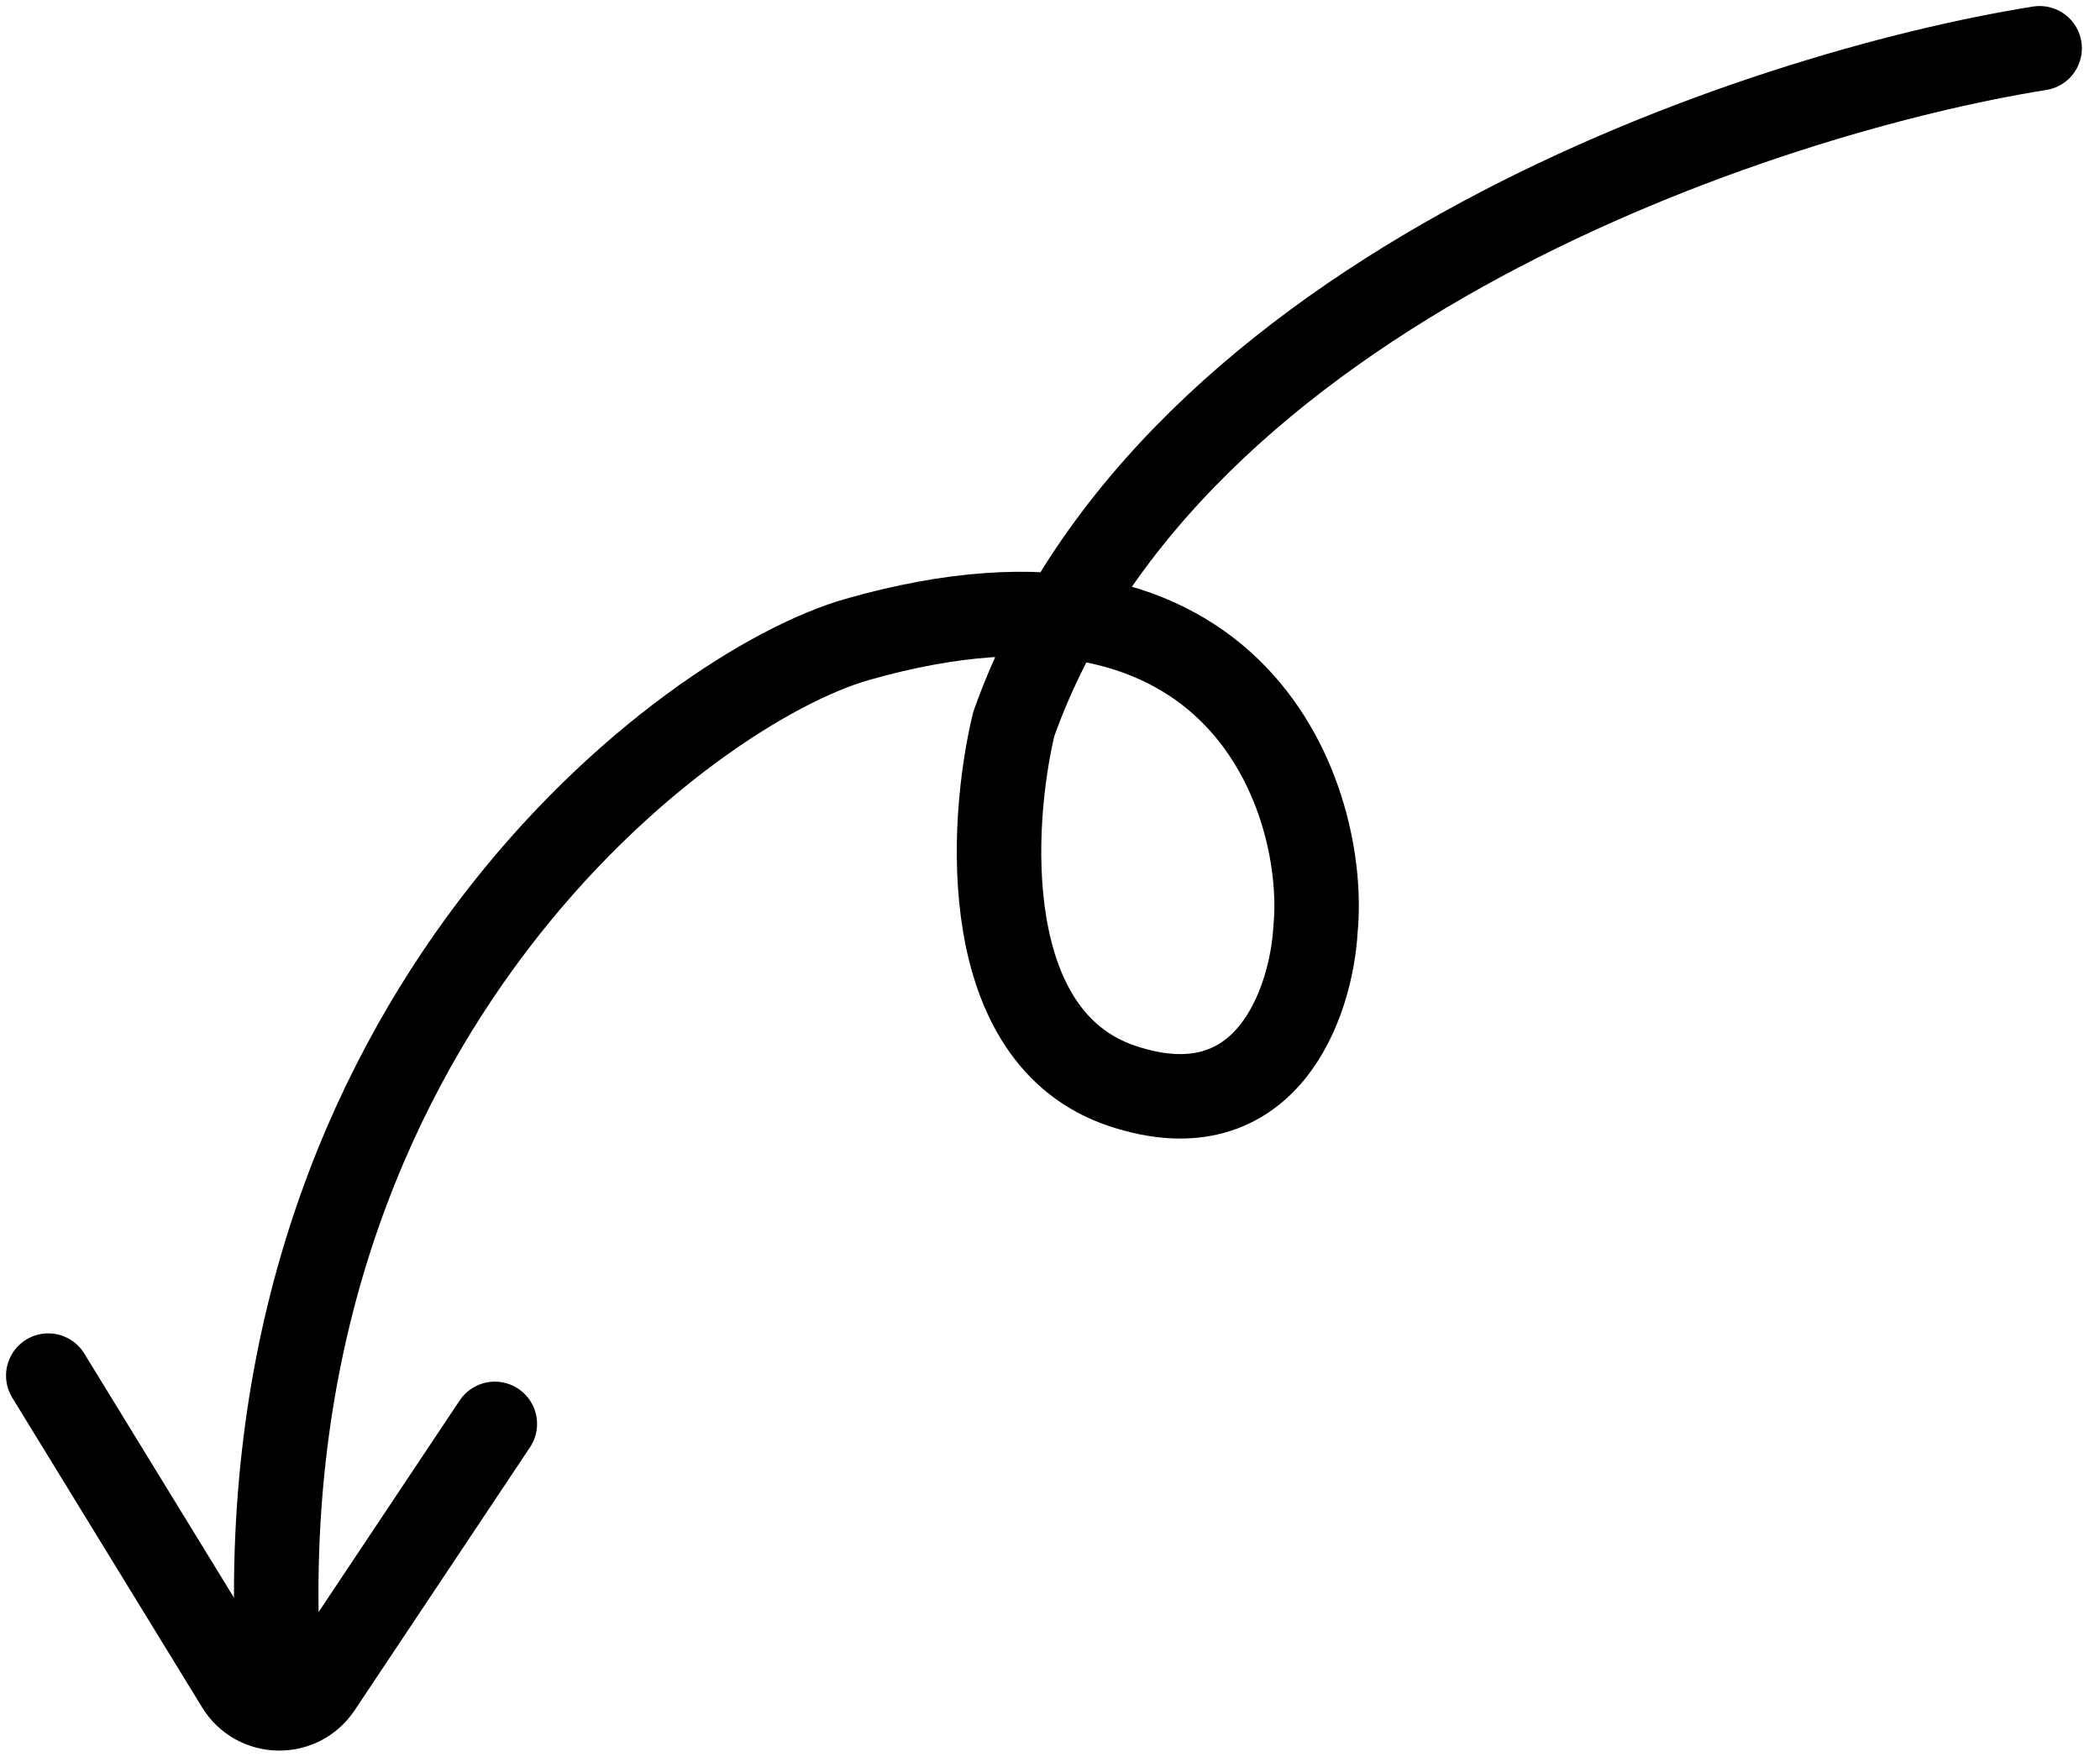
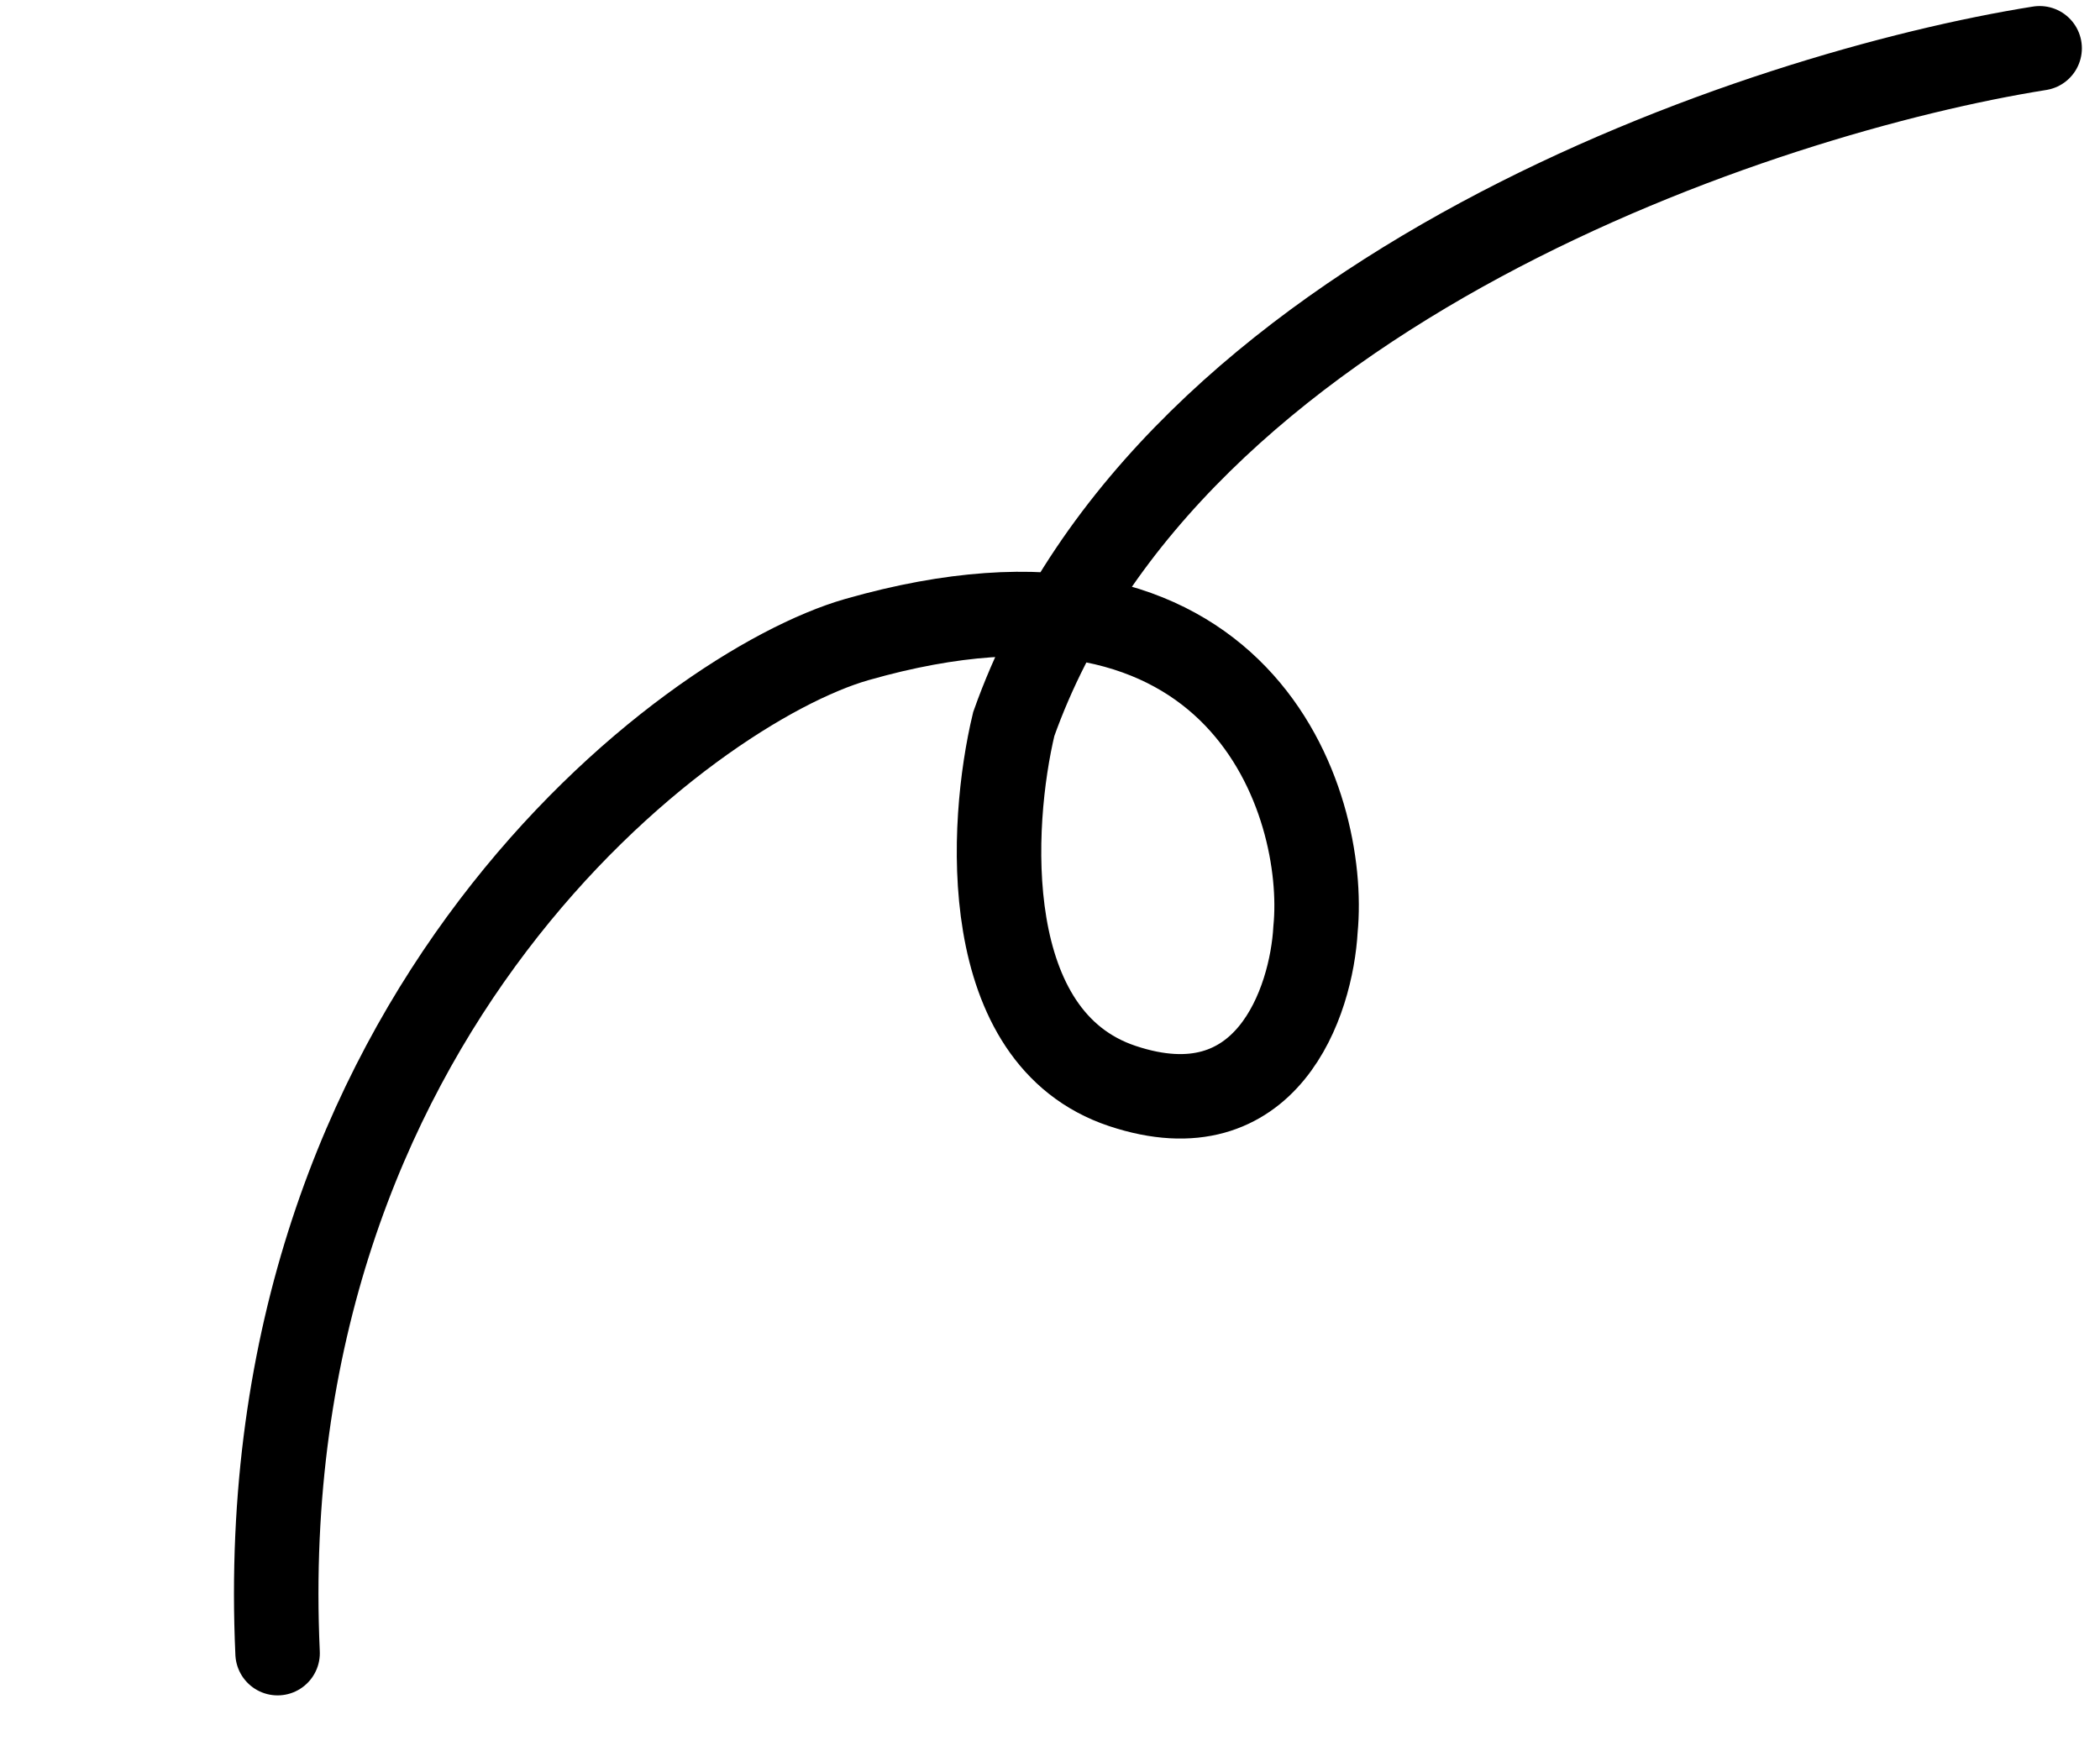
<svg xmlns="http://www.w3.org/2000/svg" width="87" height="73" viewBox="0 0 87 73" fill="none">
  <path d="M84.499 2C72.999 3.833 48.4 12 41.999 30C40.999 34.167 40.499 43 46.499 45C52.499 47 54.333 41.5 54.5 38.5C55 33.333 51.497 21.929 35.5 26.5C28.5 28.5 10.3 42.1 11.5 68.5" stroke="black" stroke-width="3.5" stroke-linecap="round" />
-   <path d="M2 57L9.866 69.833C10.629 71.078 12.425 71.112 13.235 69.898L20.5 59" stroke="black" stroke-width="3.5" stroke-linecap="round" />
</svg>